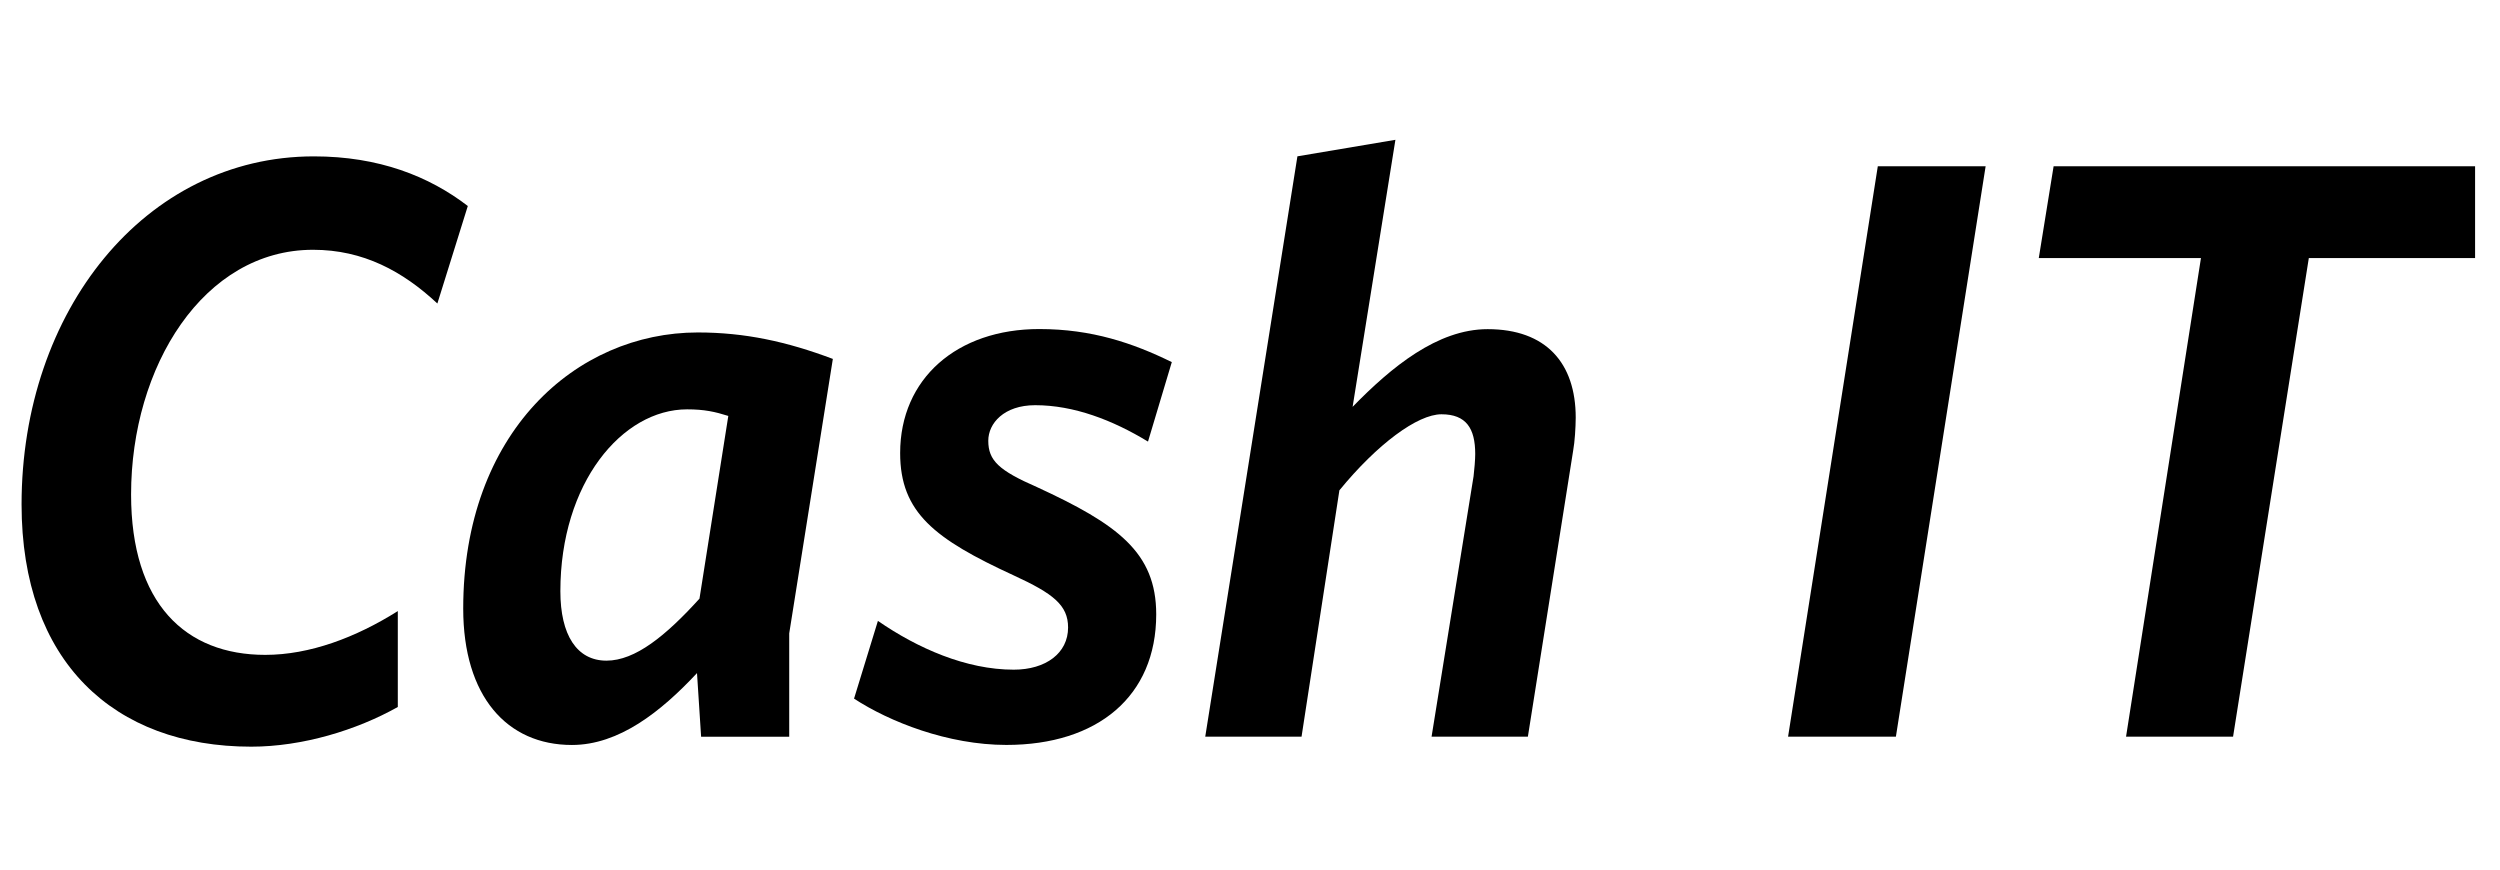
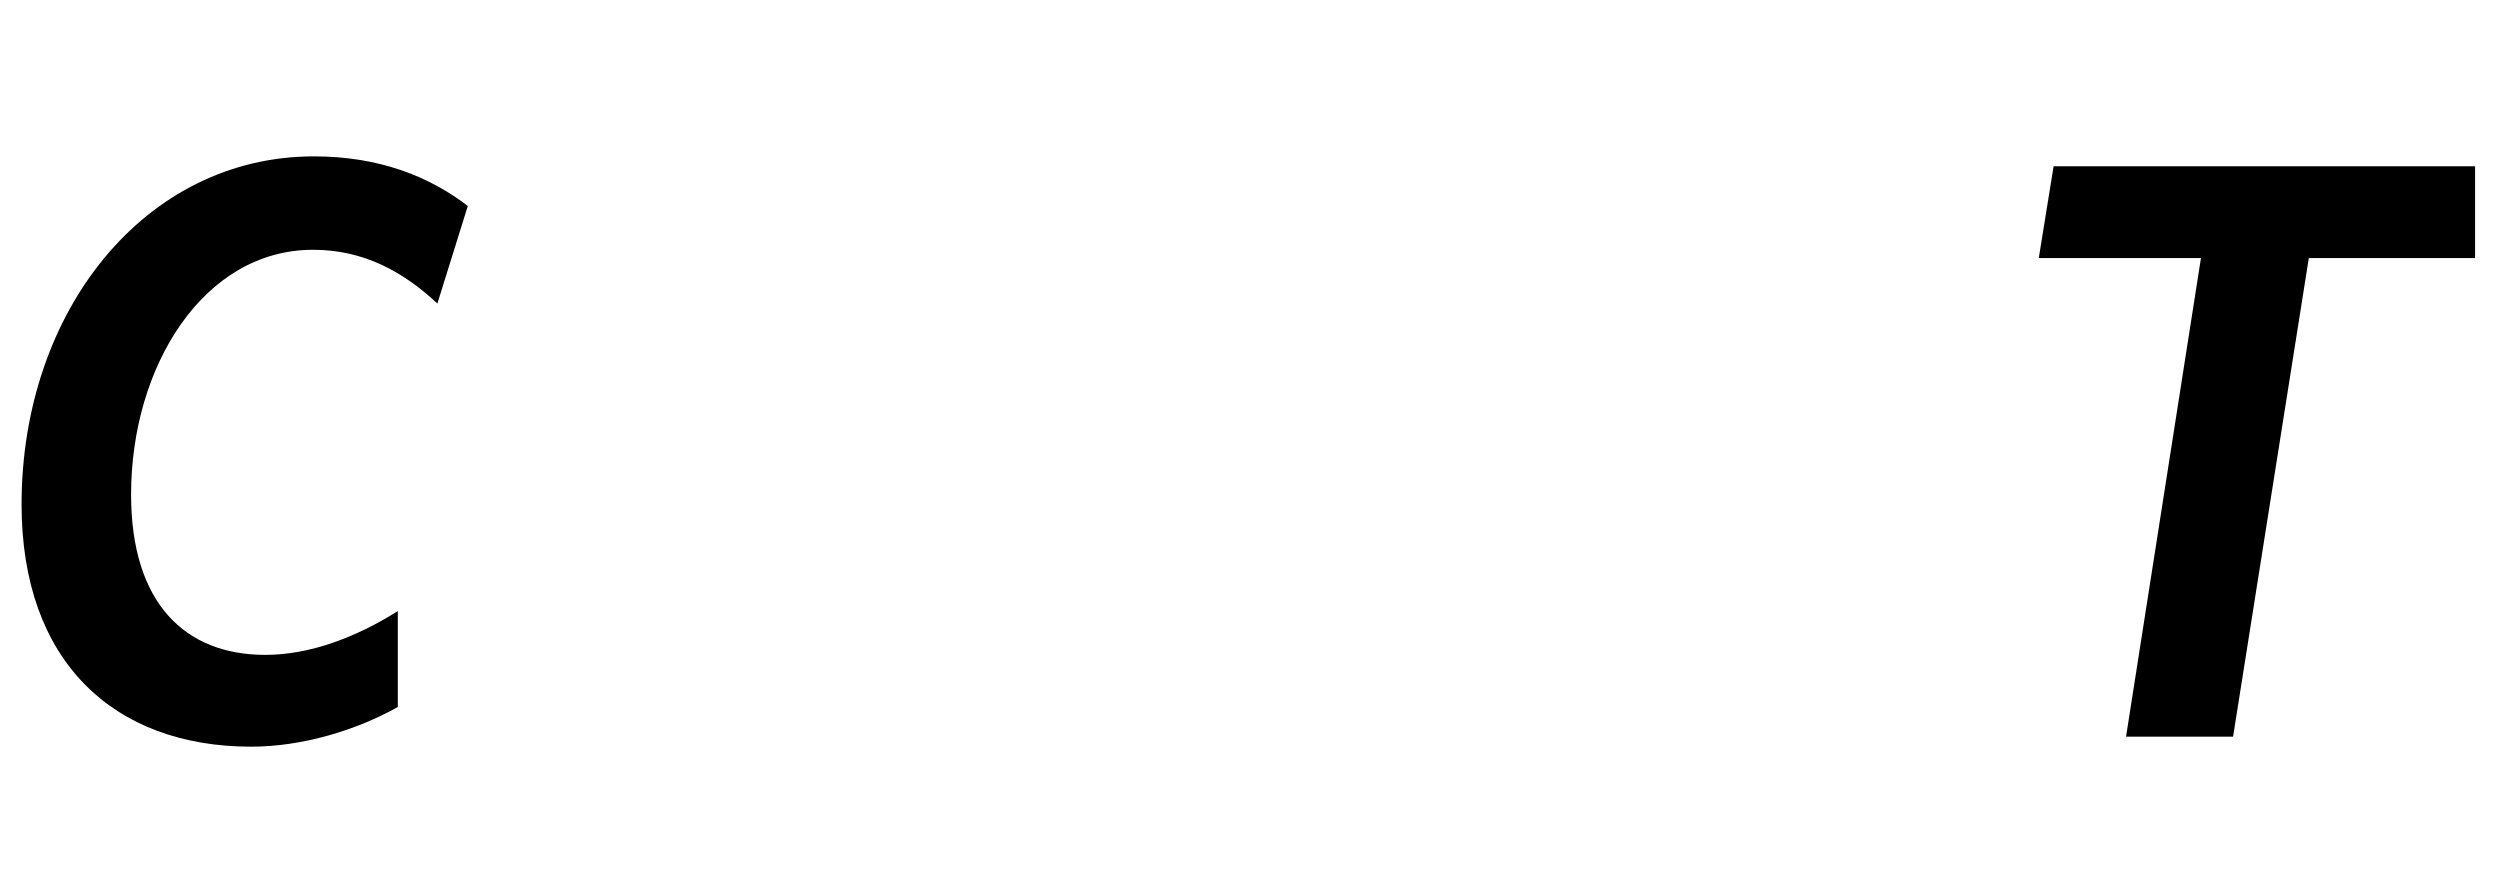
<svg xmlns="http://www.w3.org/2000/svg" width="115" height="40" viewBox="0 0 115 40" fill="none">
-   <path d="M87.211 33.888H82.251L86.379 7.648H91.339L87.211 33.888Z" fill="black" />
  <path d="M106.206 11.87L102.721 33.888H97.798L101.244 11.87H93.784L94.466 7.648H113.854V11.87H106.206Z" fill="black" />
  <path d="M20.119 13.961C18.528 12.478 16.711 11.49 14.4 11.49C9.364 11.49 6.03 16.852 6.03 22.747C6.03 27.767 8.529 30.124 12.202 30.124C14.247 30.124 16.369 29.325 18.299 28.11V32.521C16.406 33.587 13.906 34.347 11.558 34.347C5.234 34.347 0.992 30.431 0.992 23.204C0.992 14.305 6.673 7.193 14.437 7.193C17.428 7.193 19.738 8.107 21.519 9.476L20.119 13.961Z" fill="black" />
-   <path d="M26.307 34.269C23.316 34.269 21.308 32.025 21.308 27.995C21.308 19.895 26.497 15.293 32.1 15.293C34.259 15.293 36.189 15.711 38.311 16.51L36.304 29.136V33.89H32.251L32.062 30.962C30.396 32.747 28.466 34.269 26.307 34.269ZM33.502 19.133C32.896 18.942 32.404 18.83 31.608 18.83C28.617 18.83 25.777 22.215 25.777 27.196C25.777 29.21 26.534 30.39 27.897 30.39C29.221 30.39 30.623 29.249 32.176 27.538L33.502 19.133Z" fill="black" />
-   <path d="M52.808 20.313C51.18 19.324 49.401 18.639 47.619 18.639C46.181 18.639 45.461 19.475 45.461 20.274C45.461 21.186 45.952 21.643 47.695 22.404C51.406 24.114 53.186 25.407 53.186 28.26C53.186 32.024 50.497 34.267 46.293 34.267C43.604 34.267 40.915 33.202 39.286 32.137L40.384 28.561C42.202 29.817 44.437 30.805 46.632 30.805C48.109 30.805 49.132 30.045 49.132 28.865C49.132 27.838 48.45 27.305 46.632 26.469C42.996 24.795 41.407 23.58 41.407 20.841C41.407 17.419 44.019 15.136 47.806 15.136C50.23 15.136 52.123 15.784 53.903 16.657L52.808 20.313Z" fill="black" />
-   <path d="M72.365 20.731L70.282 33.888H65.852L67.784 21.909C67.821 21.606 67.86 21.149 67.86 20.883C67.86 19.704 67.444 19.057 66.307 19.057C65.209 19.057 63.354 20.426 61.612 22.555L59.871 33.888H55.441L59.681 7.191L64.189 6.431L62.22 18.715C63.999 16.889 66.121 15.141 68.431 15.141C71.118 15.141 72.483 16.701 72.483 19.211C72.48 19.666 72.441 20.313 72.365 20.731Z" fill="black" />
</svg>